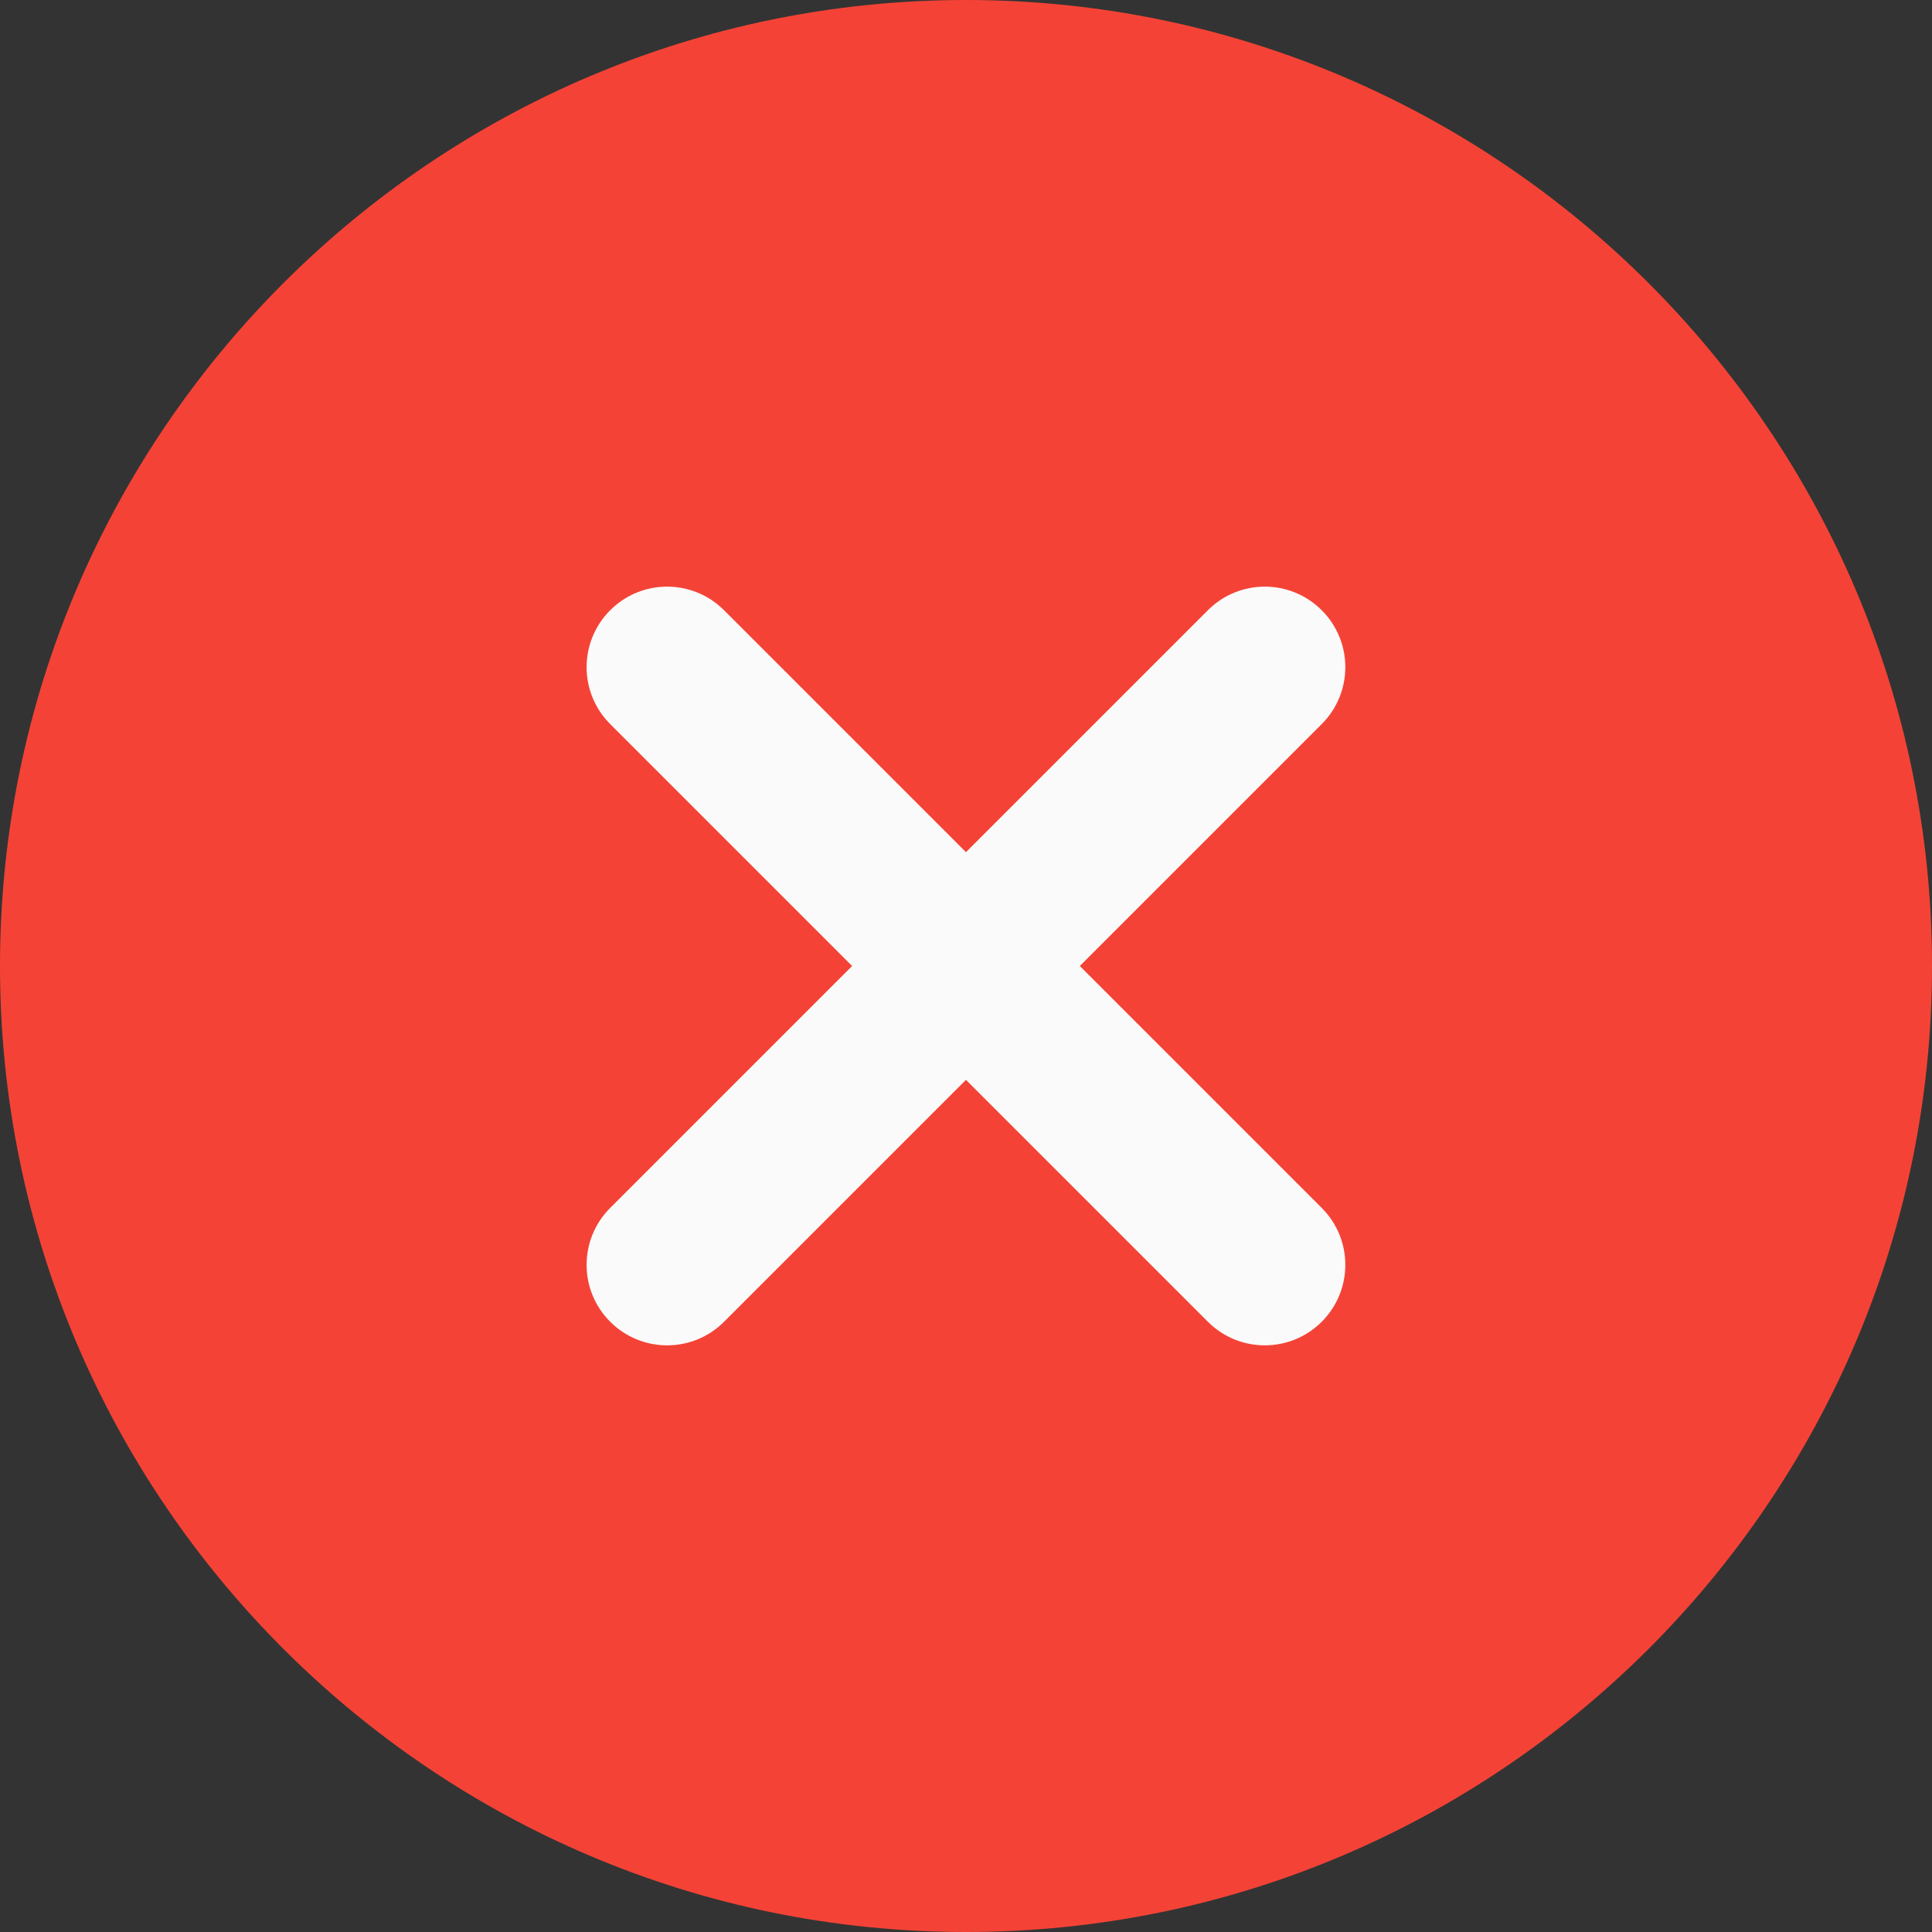
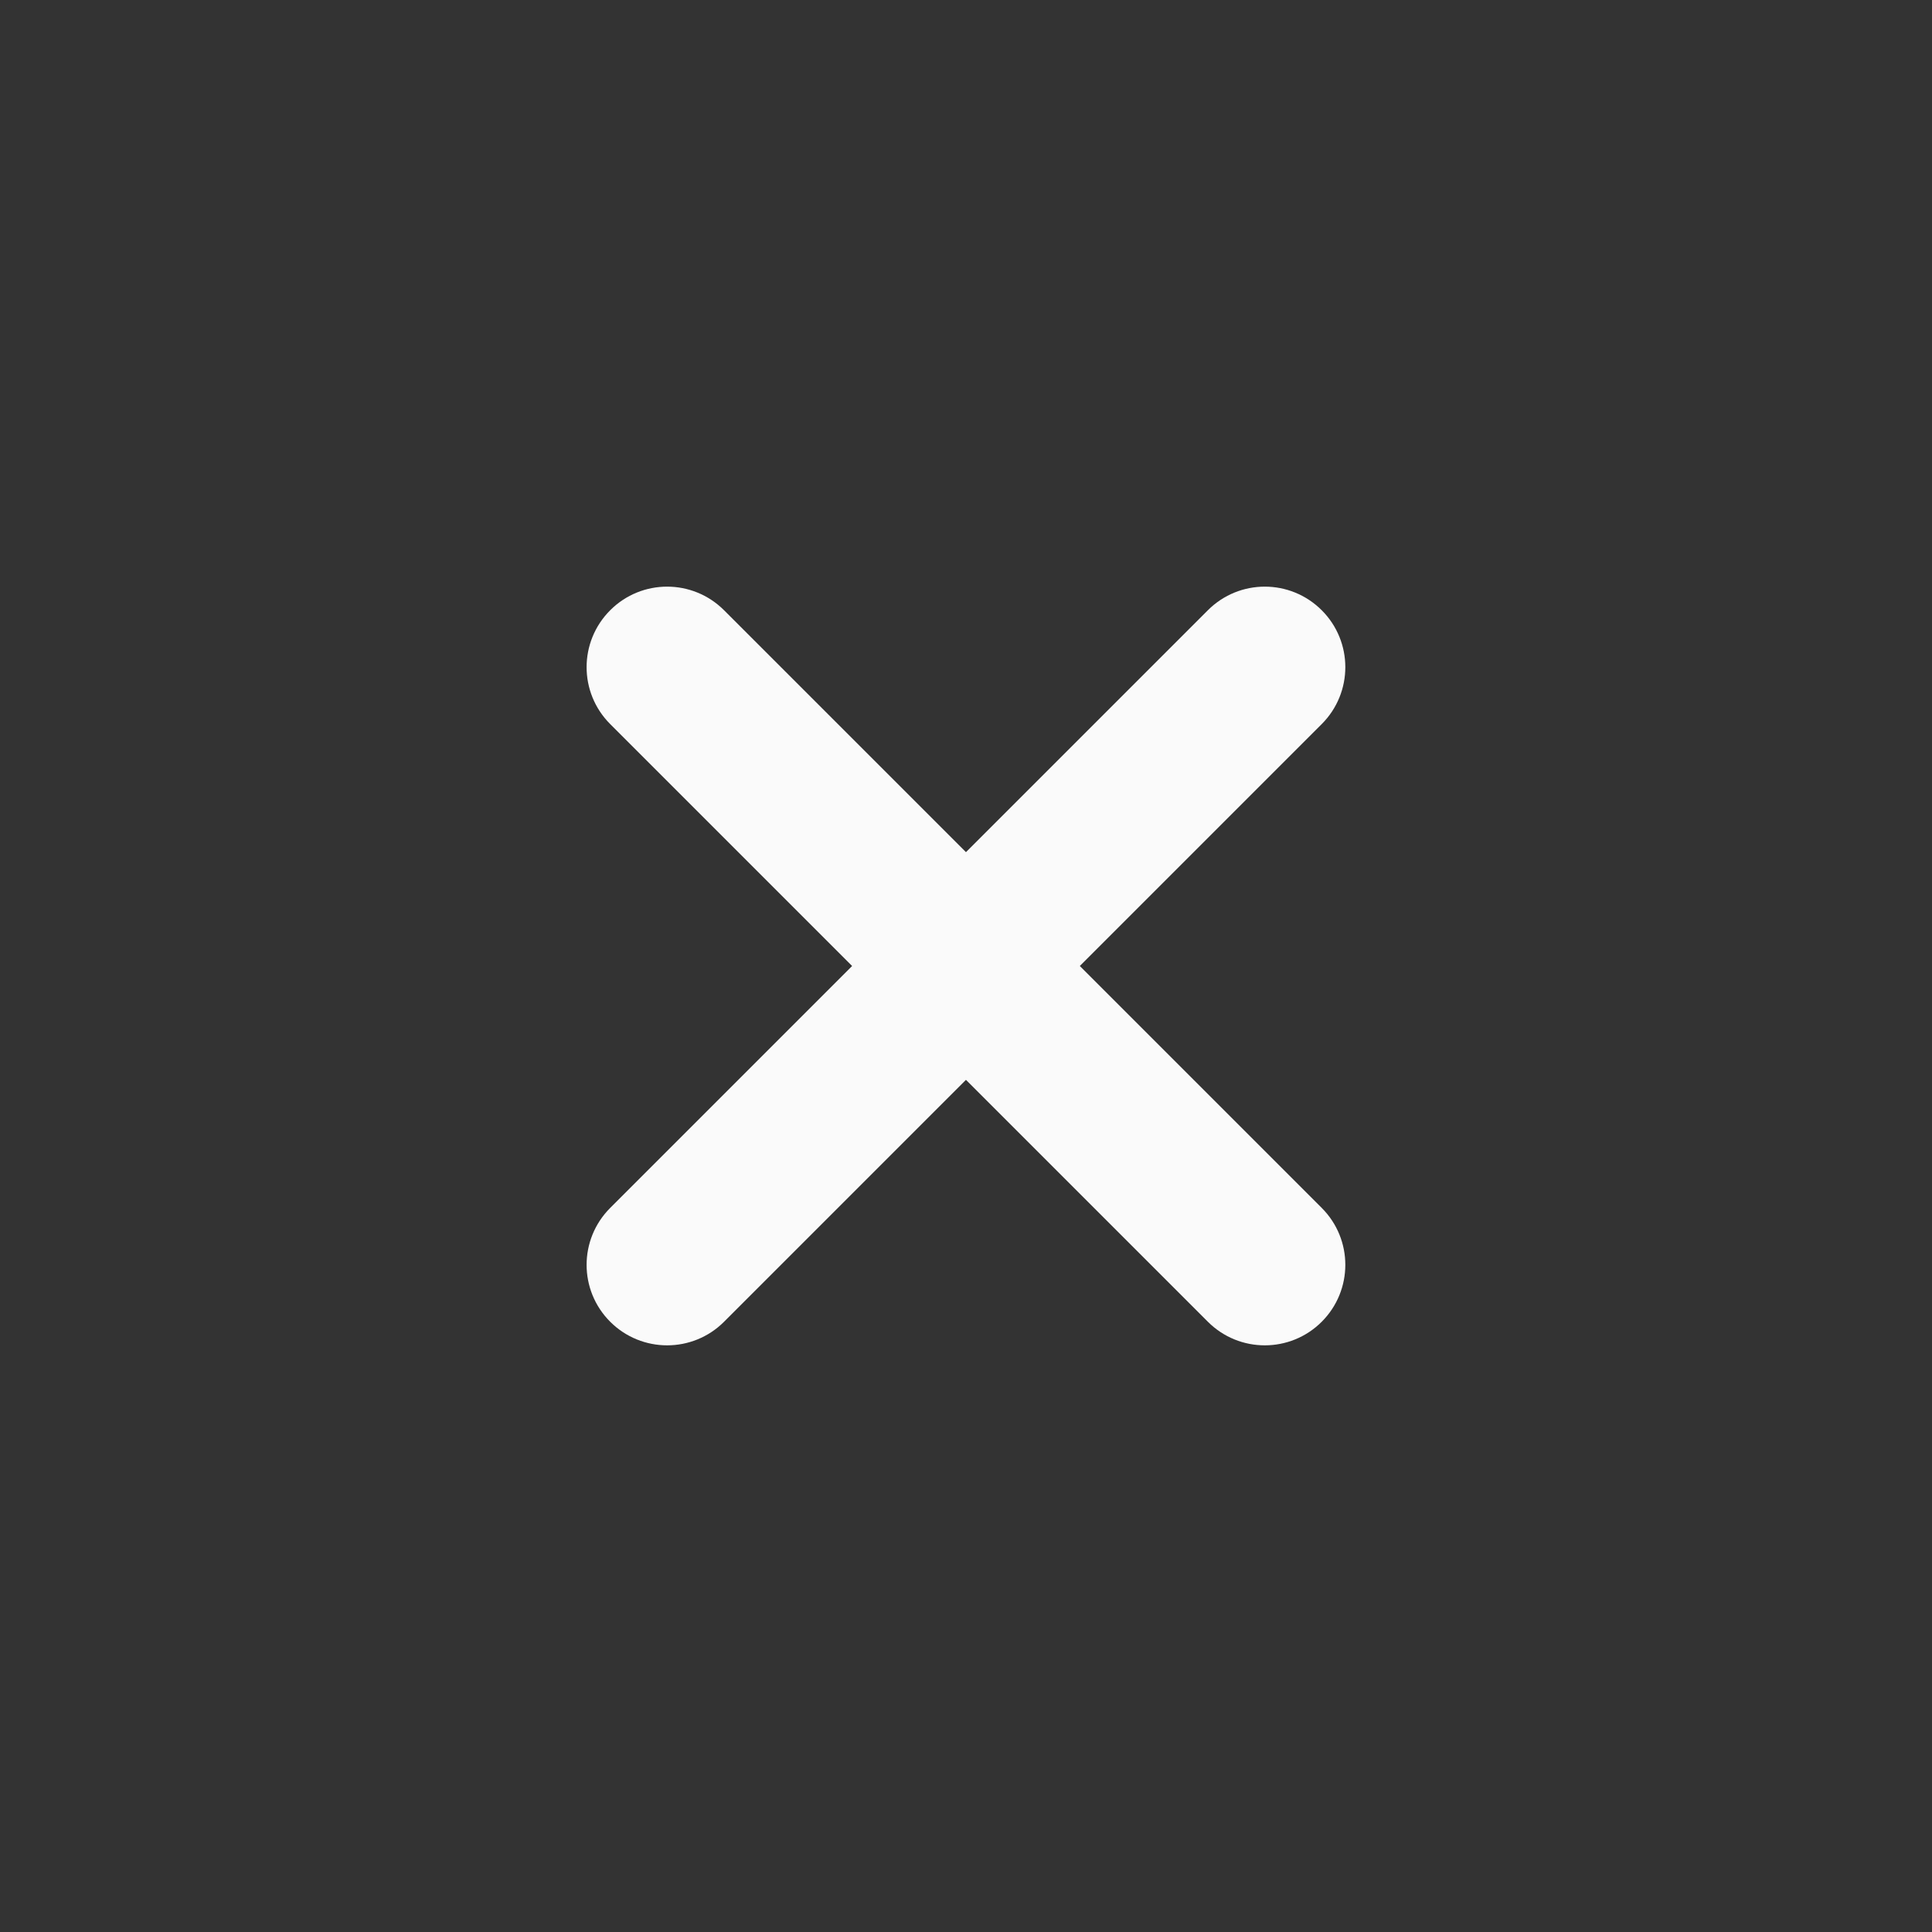
<svg xmlns="http://www.w3.org/2000/svg" id="Camada_1" viewBox="0 0 512 512">
  <rect x="0" y="0" width="512" height="512" fill="#333333" stroke="none" />
  <defs>
    <style>      .st0 {        fill: #fafafa;      }      .st1 {        fill: #f44336;      }    </style>
  </defs>
-   <path class="st1" d="M256,0C114.84,0,0,114.84,0,256s114.84,256,256,256,256-114.84,256-256S397.16,0,256,0Z" />
  <path class="st0" d="M350.27,320.11c8.34,8.34,8.34,21.82,0,30.17-4.16,4.16-9.62,6.25-15.09,6.25s-10.92-2.09-15.08-6.25l-64.11-64.11-64.11,64.11c-4.16,4.16-9.62,6.25-15.08,6.25s-10.93-2.09-15.09-6.25c-8.34-8.34-8.34-21.82,0-30.17l64.11-64.11-64.11-64.11c-8.34-8.34-8.34-21.82,0-30.17,8.34-8.34,21.82-8.34,30.17,0l64.11,64.11,64.11-64.11c8.34-8.34,21.82-8.34,30.17,0,8.34,8.34,8.34,21.82,0,30.17l-64.11,64.11,64.11,64.11Z" />
</svg>